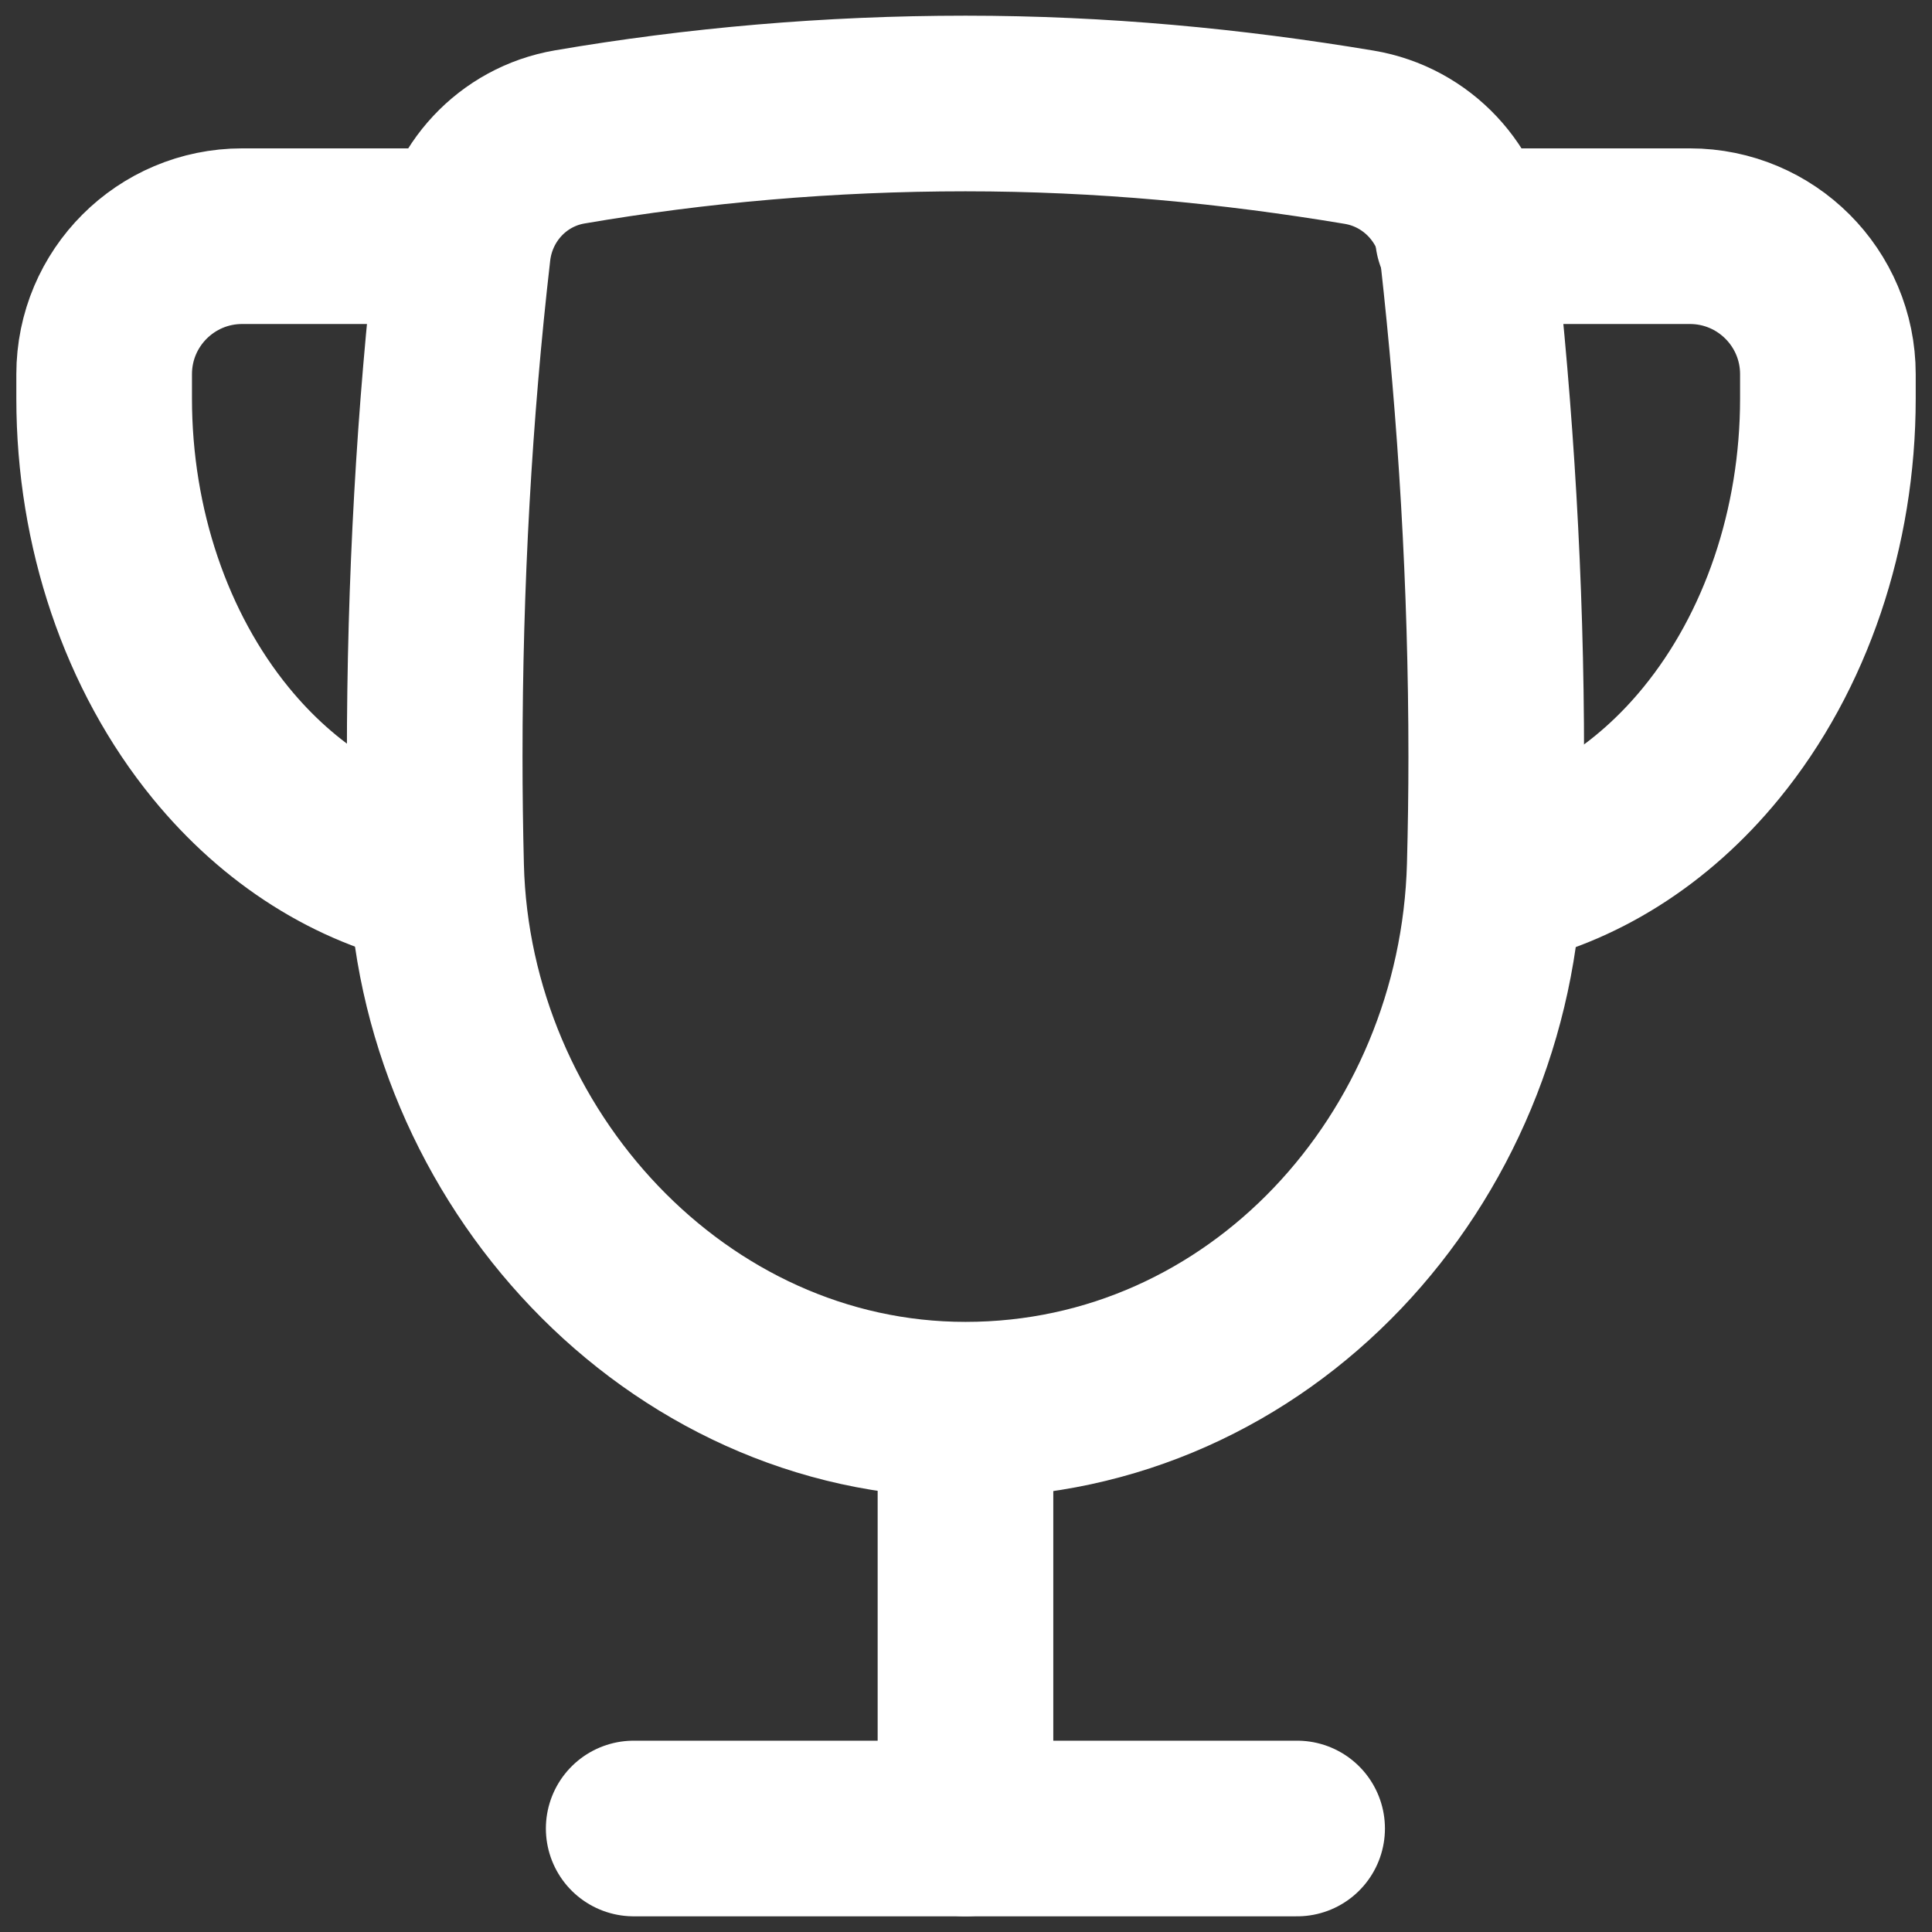
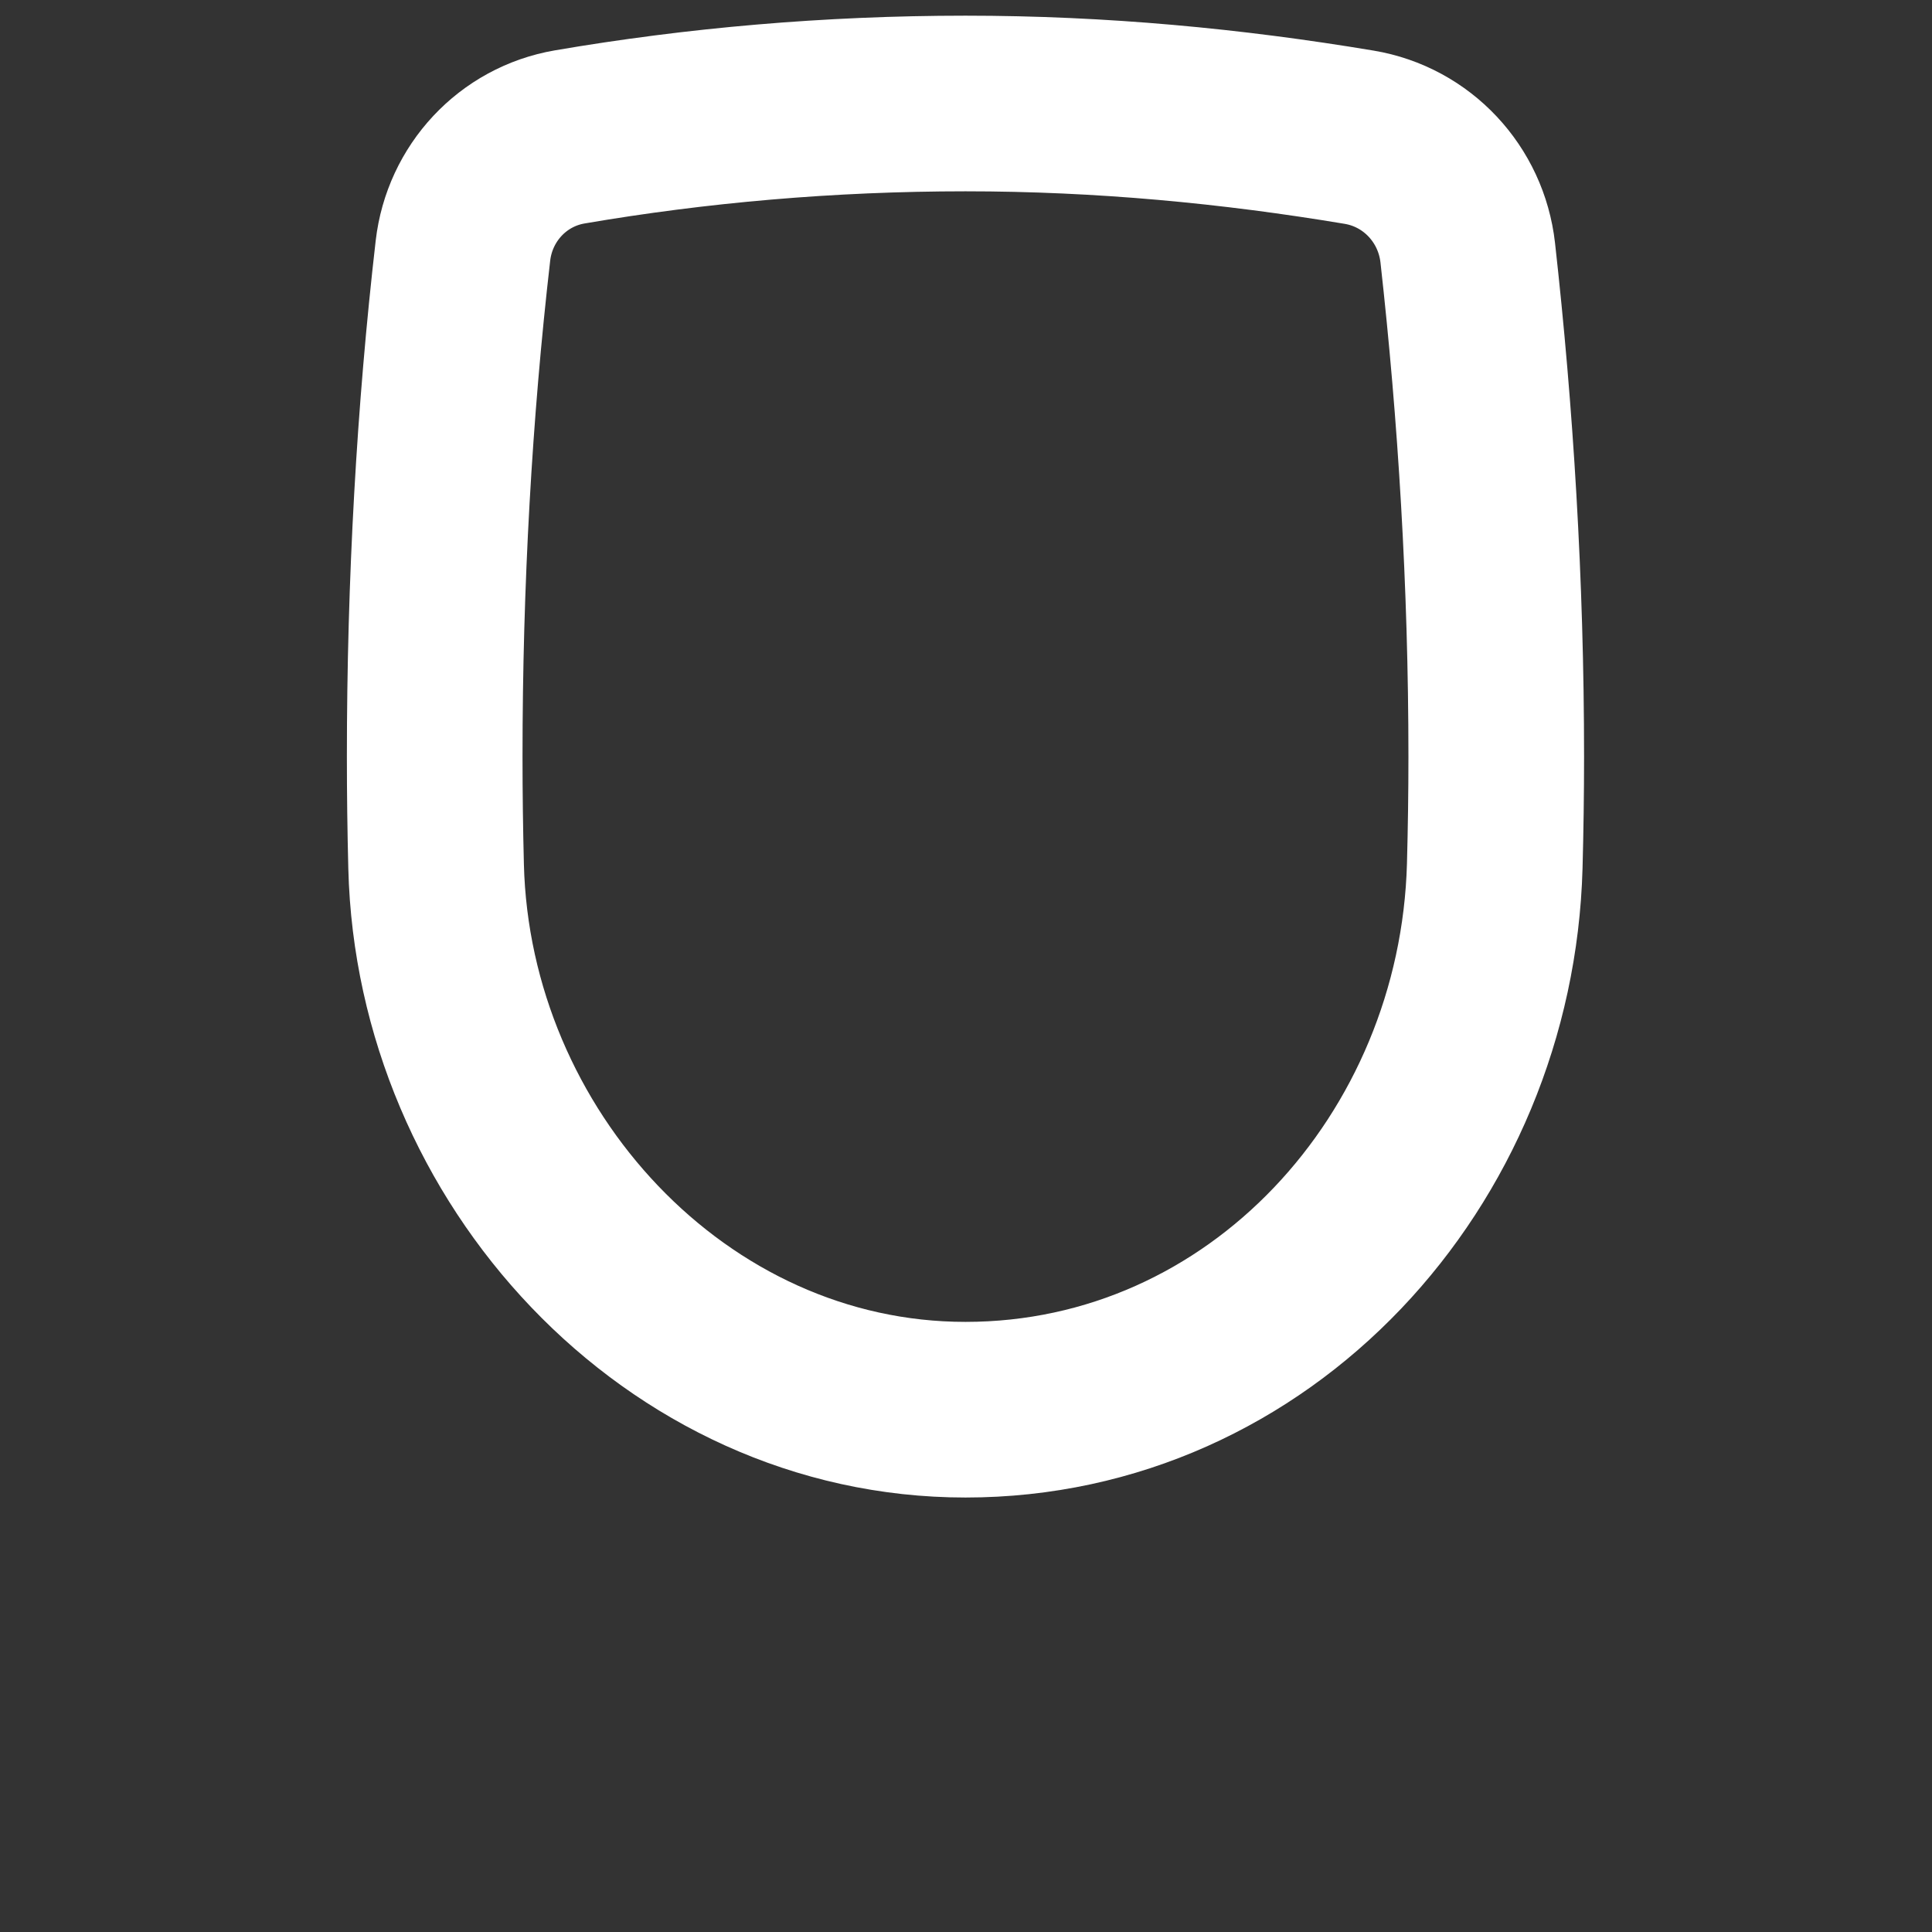
<svg xmlns="http://www.w3.org/2000/svg" width="44" height="44" viewBox="0 0 44 44" fill="none">
  <rect x="0" y="0" width="44" height="44" fill="#333333" stroke="none" />
  <path d="M9.932 19.732C10.096 26.33 15.388 32.105 21.988 32.105V32.105V32.105C28.693 32.105 33.858 26.423 34.042 19.721C34.064 18.897 34.076 18.067 34.076 17.231C34.076 13.279 33.836 9.415 33.427 5.756C33.278 4.424 32.275 3.346 30.953 3.125C28.055 2.641 25.082 2.357 21.988 2.357C18.888 2.357 15.86 2.624 12.976 3.118C11.676 3.34 10.694 4.4 10.543 5.71C10.121 9.374 9.9 13.264 9.9 17.231C9.9 18.071 9.911 18.904 9.932 19.732Z" stroke="white" stroke-width="4" />
-   <path d="M21.988 32.128V41.643" stroke="white" stroke-width="4" stroke-linecap="round" stroke-linejoin="round" />
-   <path d="M14.432 41.643H29.541" stroke="white" stroke-width="4" stroke-linecap="round" stroke-linejoin="round" />
-   <path d="M33.318 5.379H38.486C40.222 5.379 41.629 6.786 41.629 8.522V9.077C41.629 12.019 40.674 14.841 38.973 16.921C37.632 18.563 35.913 19.637 34.067 20.017" stroke="white" stroke-width="4" stroke-linecap="round" stroke-linejoin="round" />
-   <path d="M10.576 5.379H5.515C3.779 5.379 2.372 6.786 2.372 8.522V9.077C2.372 12.019 3.327 14.841 5.027 16.921C6.361 18.554 8.069 19.625 9.903 20.011" stroke="white" stroke-width="4" stroke-linecap="round" stroke-linejoin="round" />
</svg>